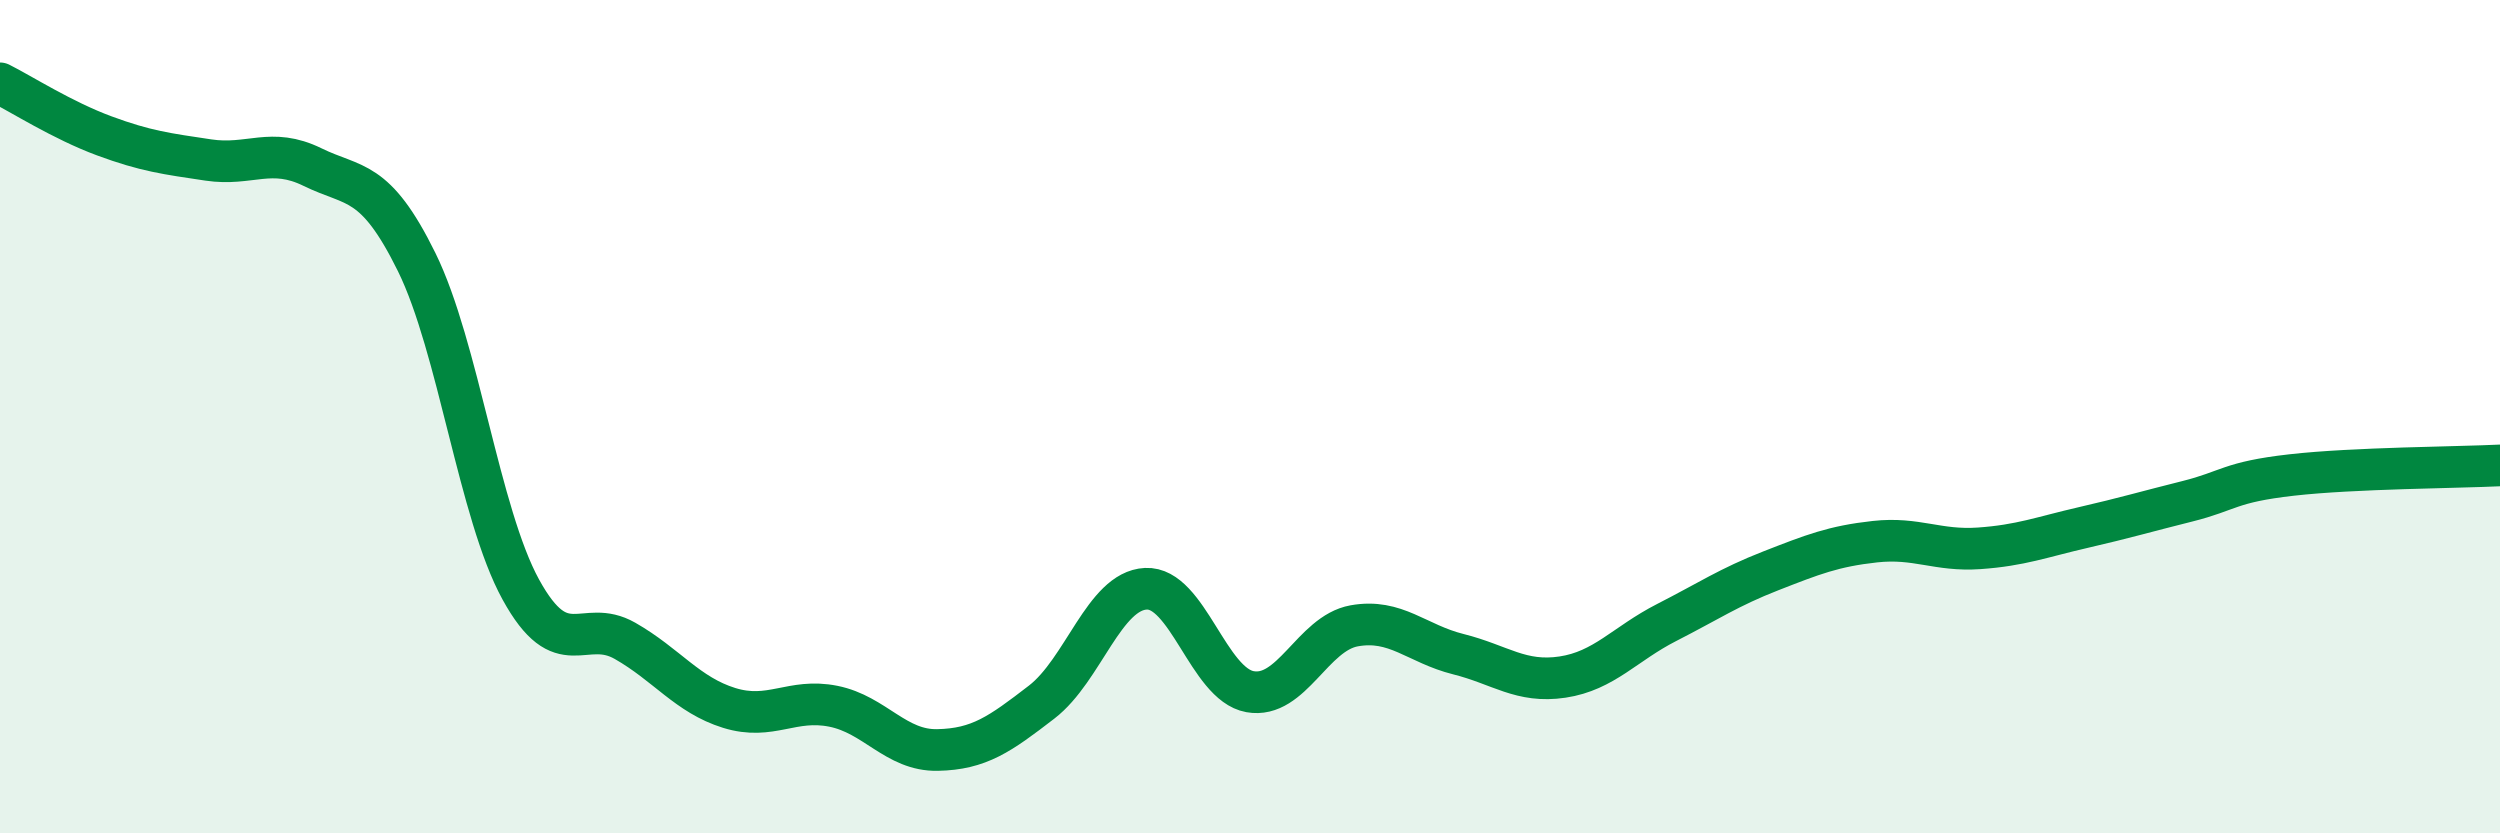
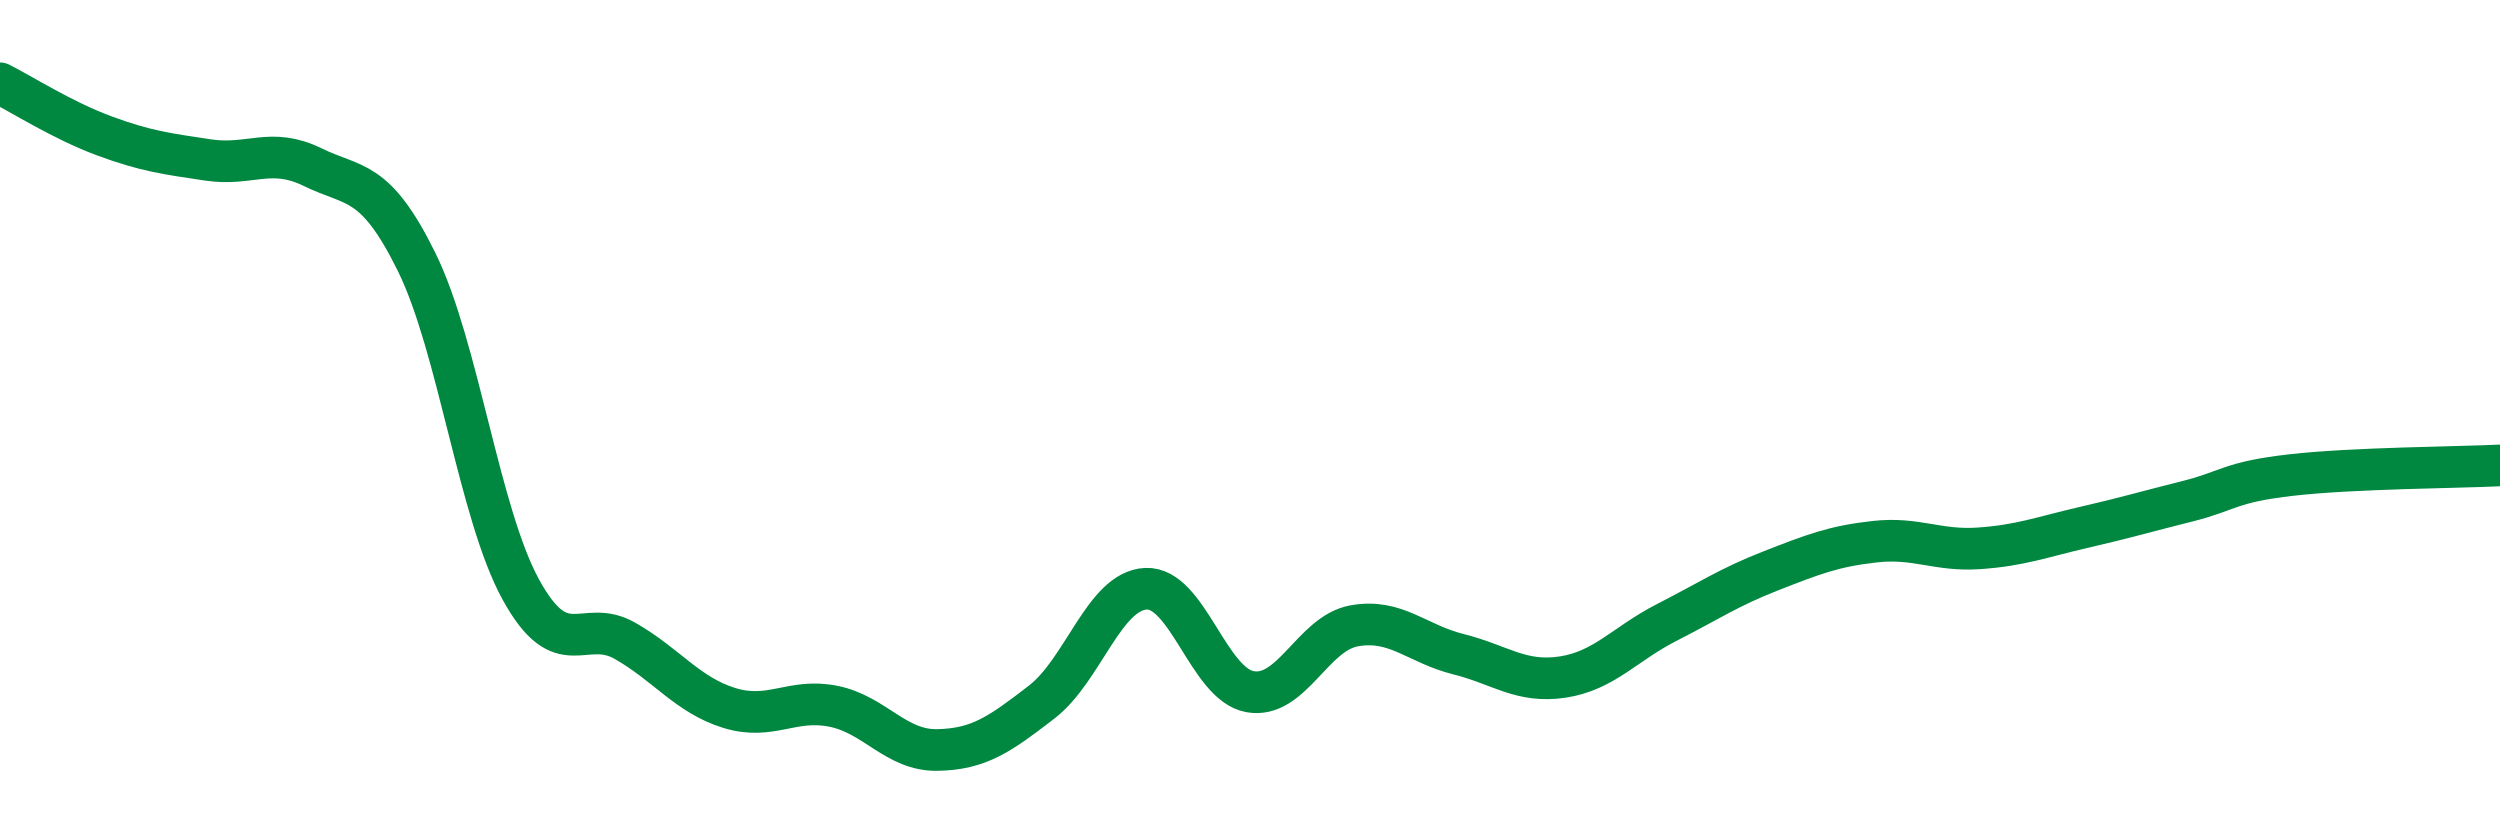
<svg xmlns="http://www.w3.org/2000/svg" width="60" height="20" viewBox="0 0 60 20">
-   <path d="M 0,2 C 0.5,2.25 1.5,2.89 2.5,3.26 C 3.5,3.63 4,3.69 5,3.84 C 6,3.99 6.5,3.52 7.5,4.01 C 8.5,4.5 9,4.26 10,6.29 C 11,8.32 11.5,12.33 12.5,14.15 C 13.5,15.97 14,14.81 15,15.38 C 16,15.95 16.5,16.68 17.5,16.99 C 18.5,17.3 19,16.75 20,16.95 C 21,17.15 21.5,18.02 22.5,18 C 23.5,17.98 24,17.62 25,16.85 C 26,16.08 26.5,14.18 27.5,14.13 C 28.5,14.08 29,16.42 30,16.6 C 31,16.78 31.5,15.2 32.5,15.02 C 33.5,14.84 34,15.45 35,15.7 C 36,15.95 36.5,16.4 37.5,16.25 C 38.5,16.1 39,15.45 40,14.94 C 41,14.43 41.5,14.09 42.5,13.7 C 43.5,13.31 44,13.11 45,13 C 46,12.89 46.5,13.23 47.5,13.16 C 48.5,13.09 49,12.89 50,12.66 C 51,12.43 51.5,12.28 52.5,12.03 C 53.5,11.78 53.5,11.57 55,11.4 C 56.5,11.23 59,11.22 60,11.17L60 20L0 20Z" fill="#008740" opacity="0.1" stroke-linecap="round" stroke-linejoin="round" />
  <path d="M 0,2 C 0.5,2.25 1.5,2.89 2.5,3.26 C 3.5,3.63 4,3.69 5,3.84 C 6,3.99 6.5,3.52 7.5,4.01 C 8.5,4.5 9,4.26 10,6.29 C 11,8.32 11.5,12.33 12.5,14.15 C 13.5,15.97 14,14.81 15,15.38 C 16,15.95 16.5,16.68 17.5,16.99 C 18.5,17.3 19,16.75 20,16.95 C 21,17.15 21.5,18.02 22.5,18 C 23.5,17.98 24,17.62 25,16.85 C 26,16.08 26.5,14.18 27.5,14.13 C 28.5,14.08 29,16.42 30,16.6 C 31,16.78 31.5,15.2 32.5,15.02 C 33.5,14.84 34,15.45 35,15.7 C 36,15.95 36.5,16.4 37.5,16.25 C 38.5,16.1 39,15.45 40,14.94 C 41,14.43 41.5,14.09 42.5,13.7 C 43.5,13.31 44,13.11 45,13 C 46,12.89 46.5,13.23 47.5,13.16 C 48.5,13.09 49,12.89 50,12.66 C 51,12.43 51.5,12.28 52.5,12.03 C 53.5,11.78 53.5,11.57 55,11.4 C 56.5,11.23 59,11.22 60,11.17" stroke="#008740" stroke-width="1" fill="none" stroke-linecap="round" stroke-linejoin="round" />
</svg>